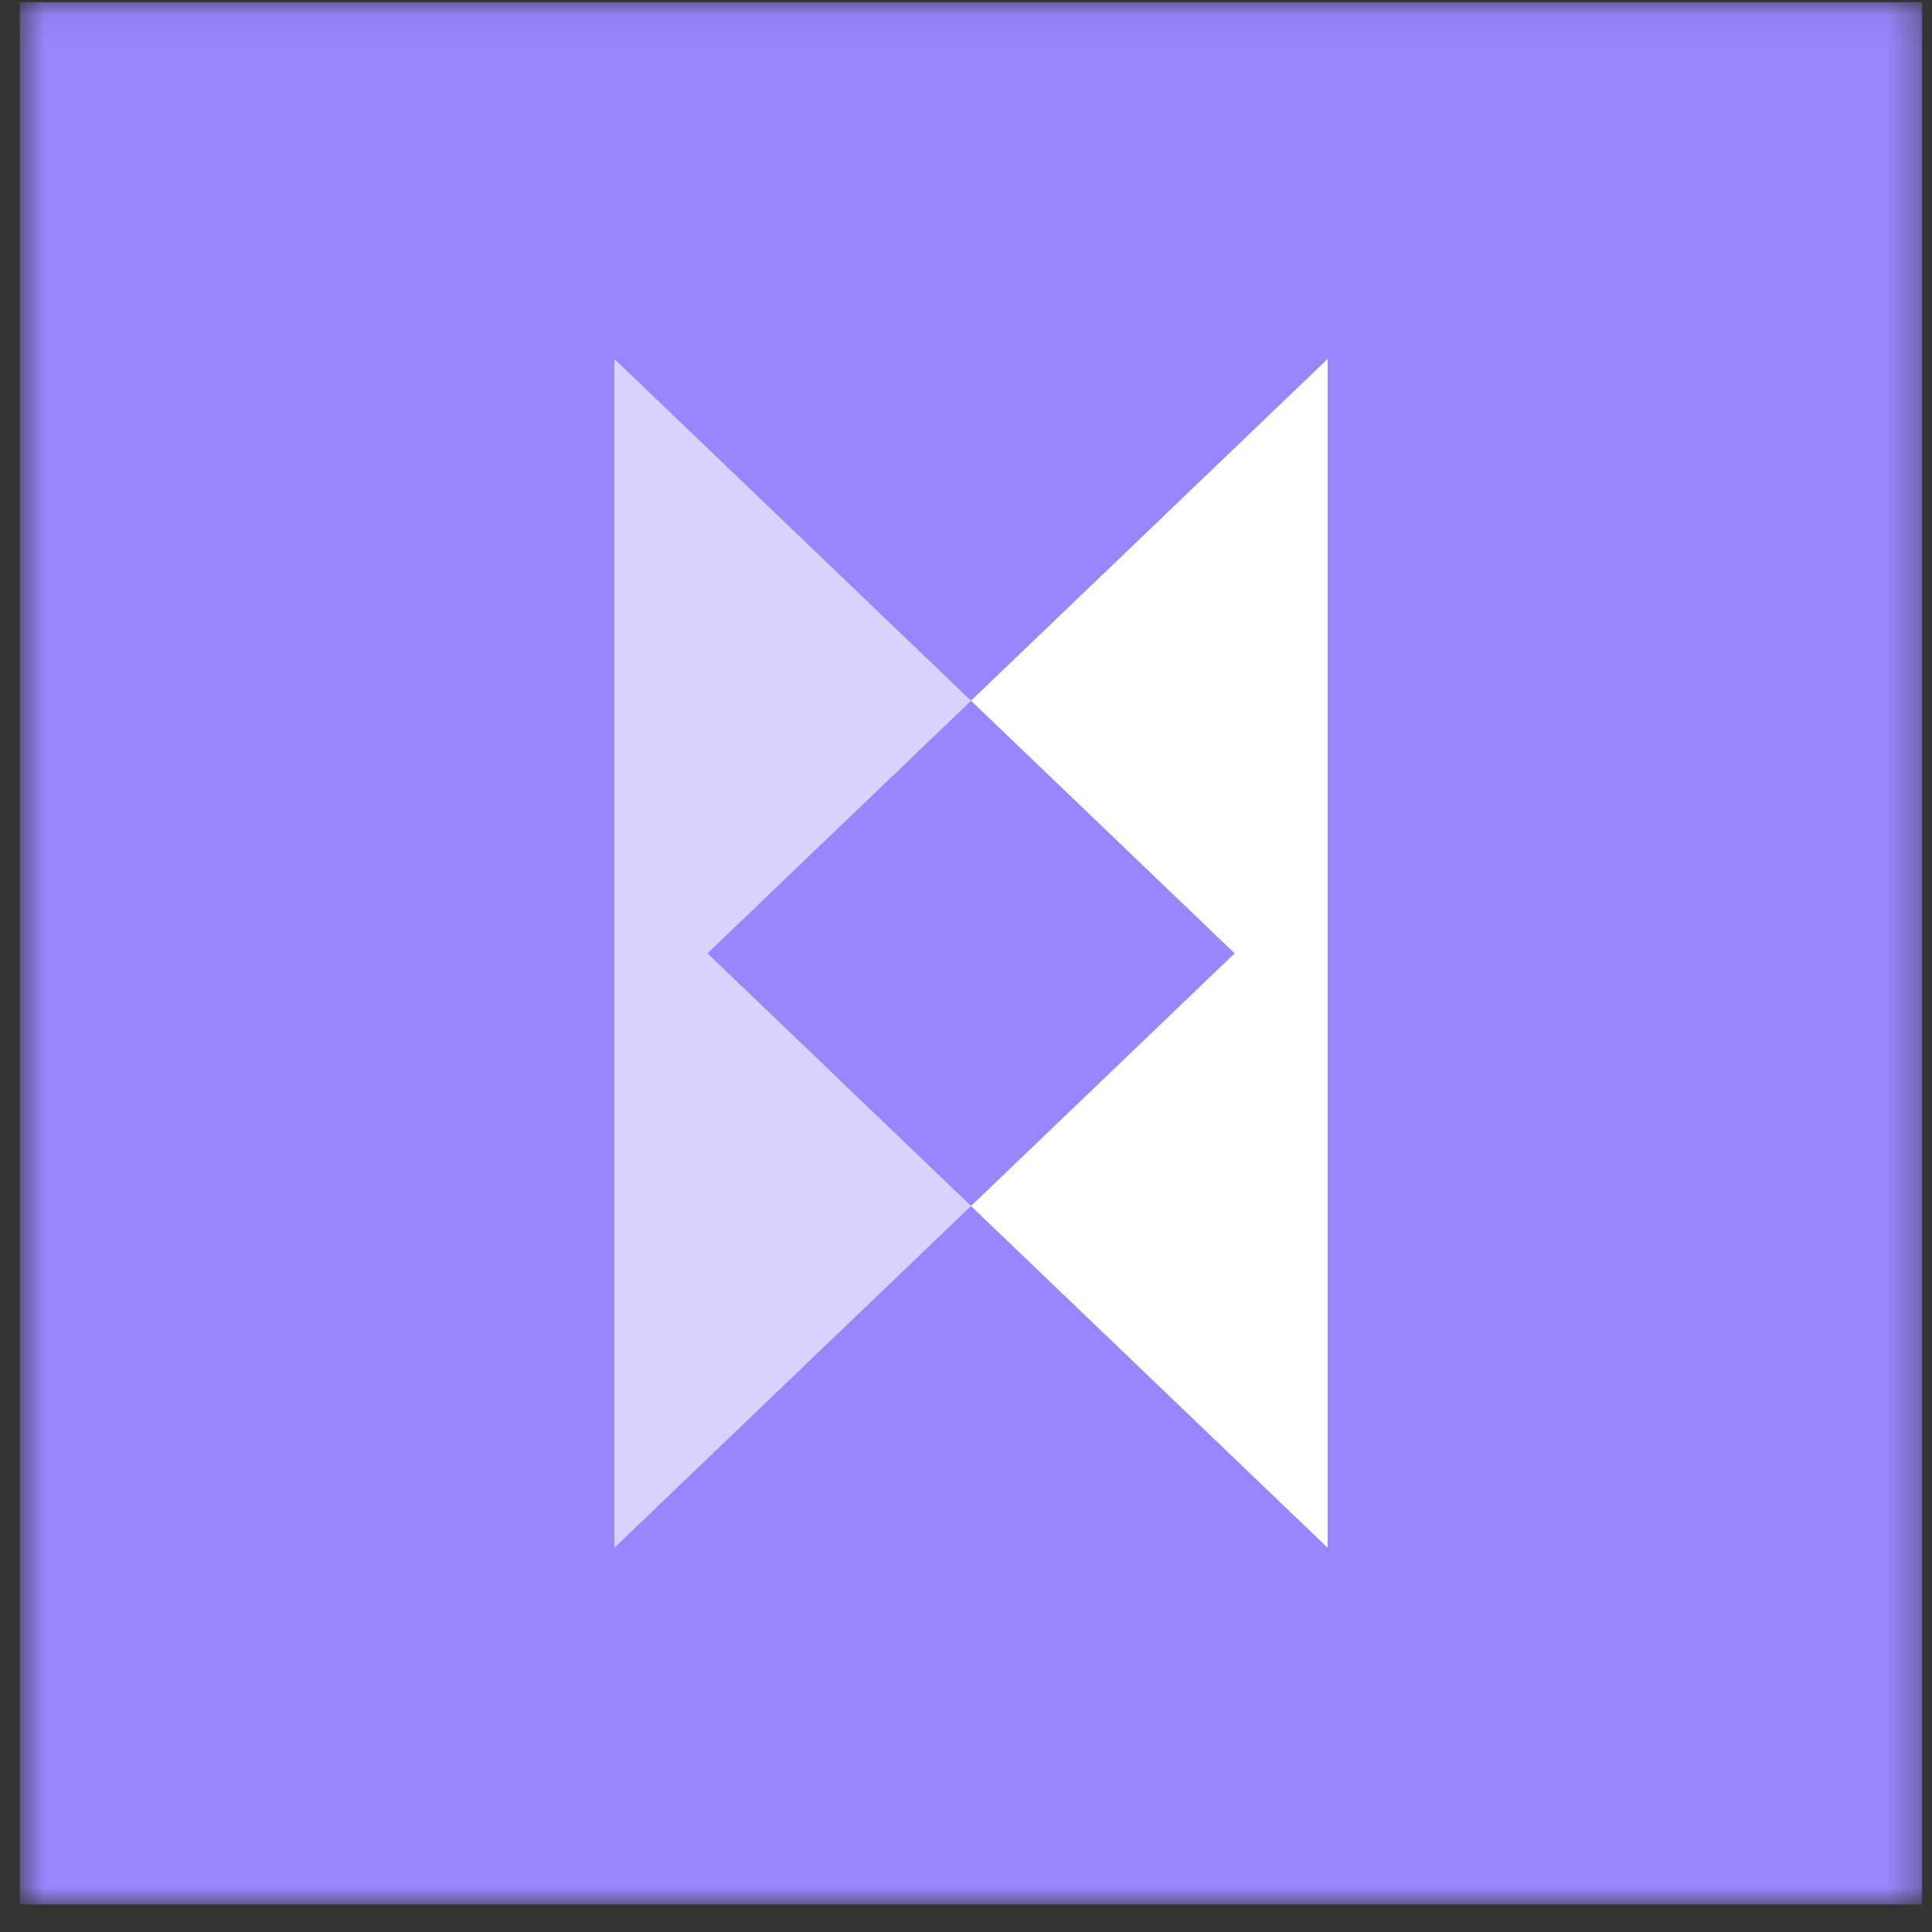
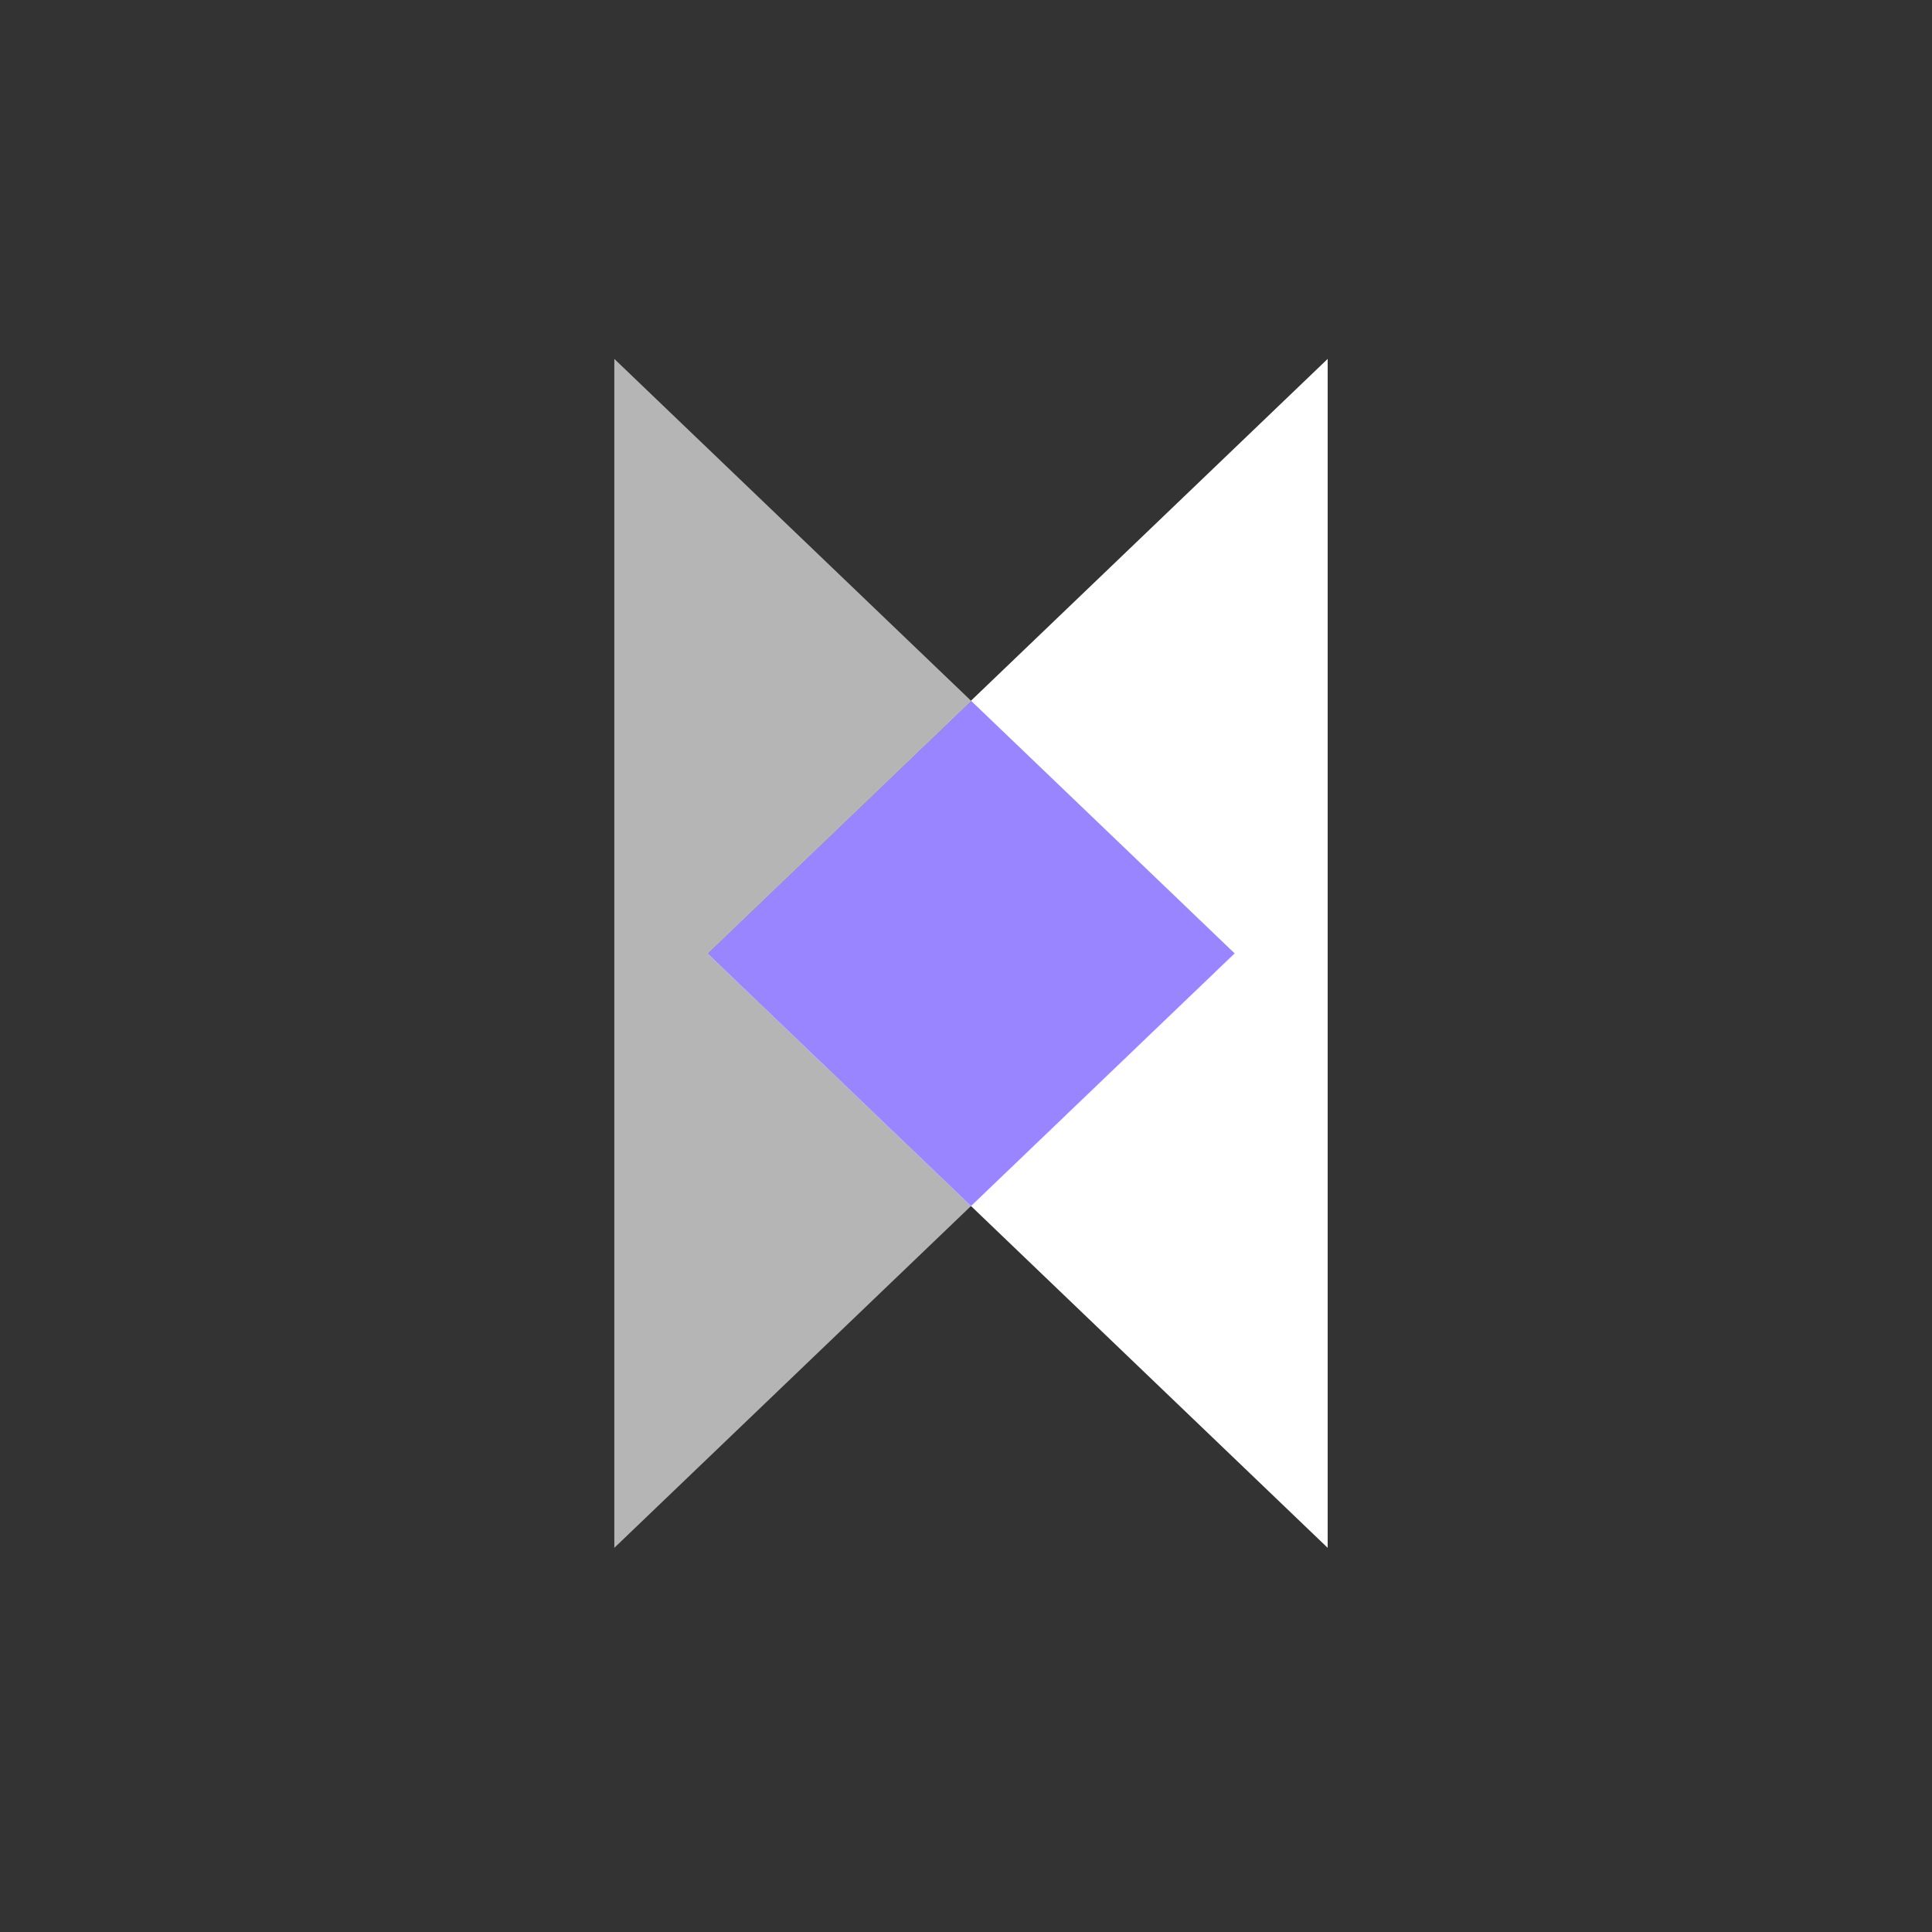
<svg xmlns="http://www.w3.org/2000/svg" width="65" height="65" viewBox="0 0 65 65" fill="none">
  <rect x="0" y="0" width="65" height="65" fill="#333333" stroke="none" />
  <mask id="mask0" mask-type="alpha" maskUnits="userSpaceOnUse" x="0" y="0" width="65" height="65">
    <rect x="0.668" y="0.074" width="64" height="64" fill="#F0F0F5" />
  </mask>
  <g mask="url(#mask0)">
-     <rect x="0.668" y="0.074" width="64" height="64" fill="#9985FF" />
-     <path opacity="0.64" d="M20.668 12.075L20.668 52.075L41.538 32.075L20.668 12.075Z" fill="white" />
+     <path opacity="0.64" d="M20.668 12.075L20.668 52.075L41.538 32.075Z" fill="white" />
    <path d="M44.668 12.075L44.668 52.075L23.798 32.075L44.668 12.075Z" fill="white" />
    <g style="mix-blend-mode:multiply">
      <path fill-rule="evenodd" clip-rule="evenodd" d="M32.668 40.575L23.799 32.075L32.668 23.575L41.538 32.075L32.668 40.575Z" fill="#9985FF" />
    </g>
  </g>
</svg>